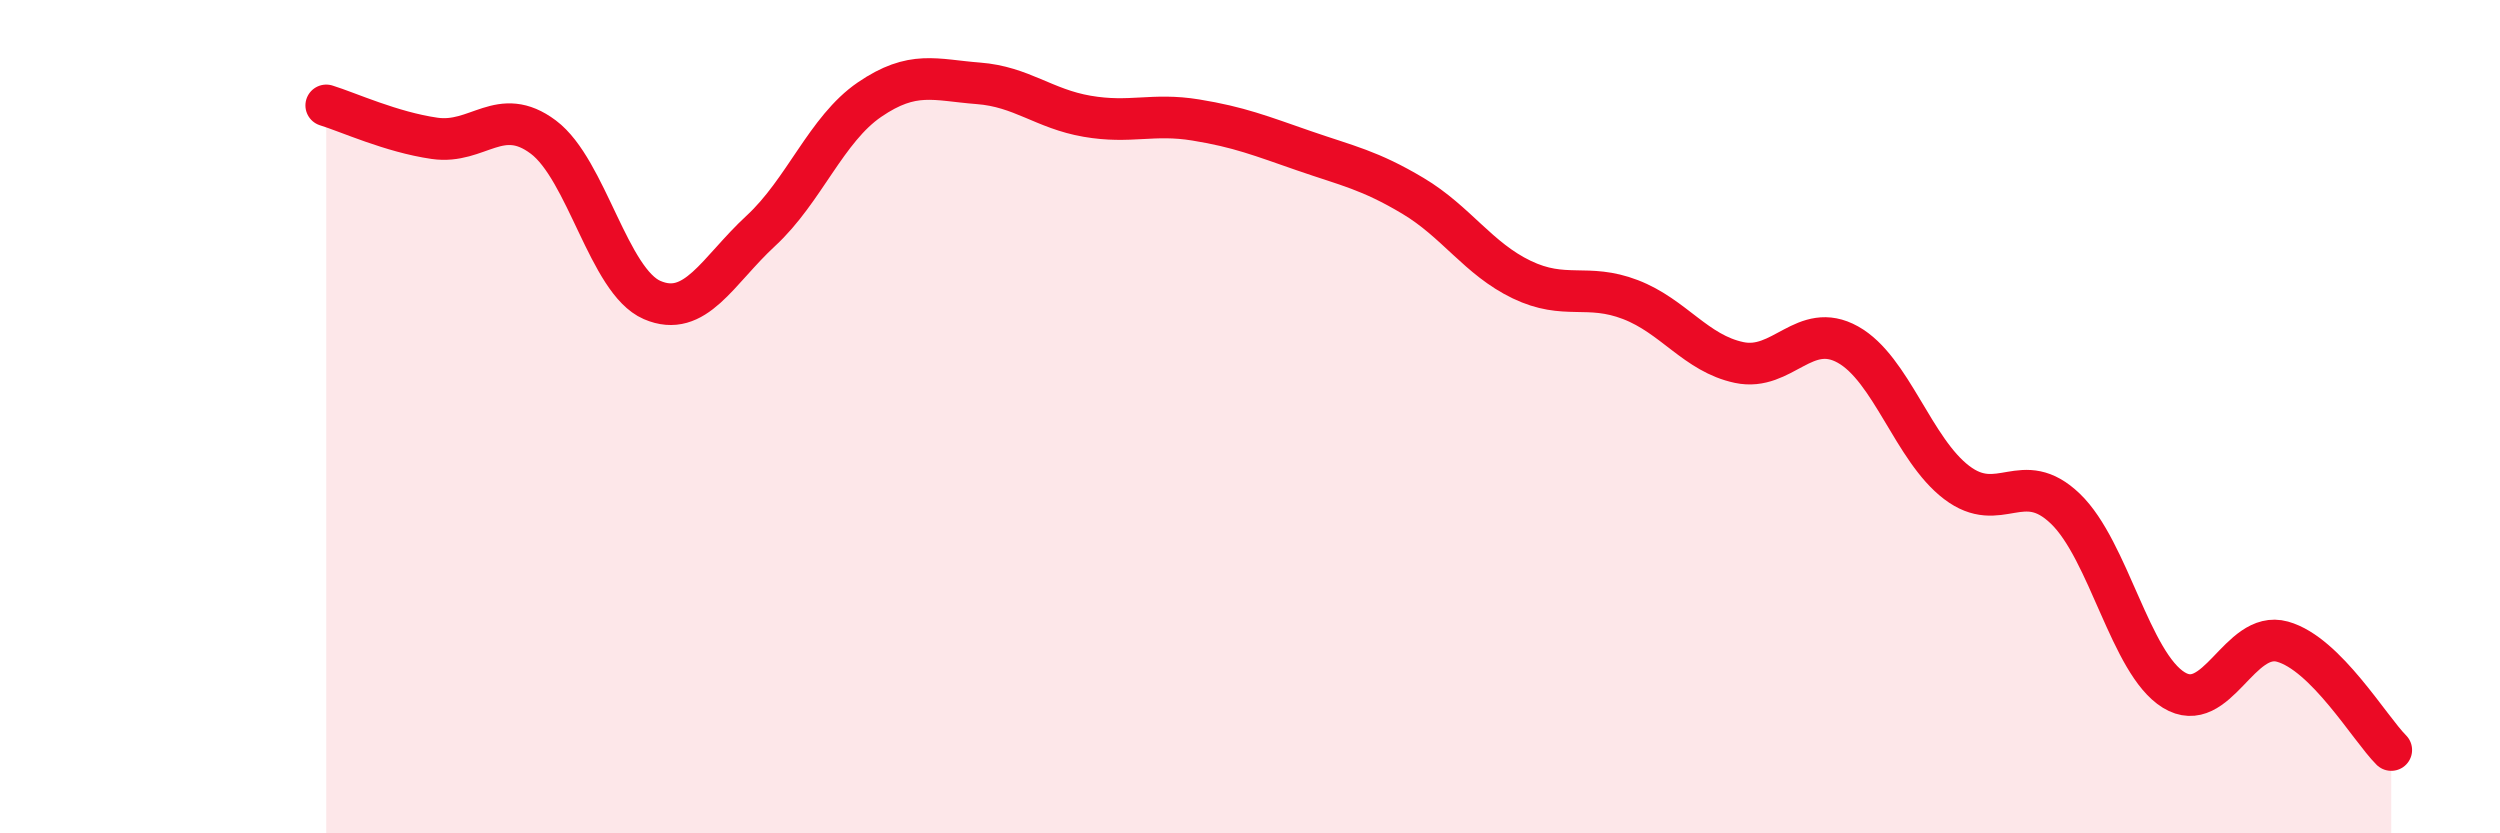
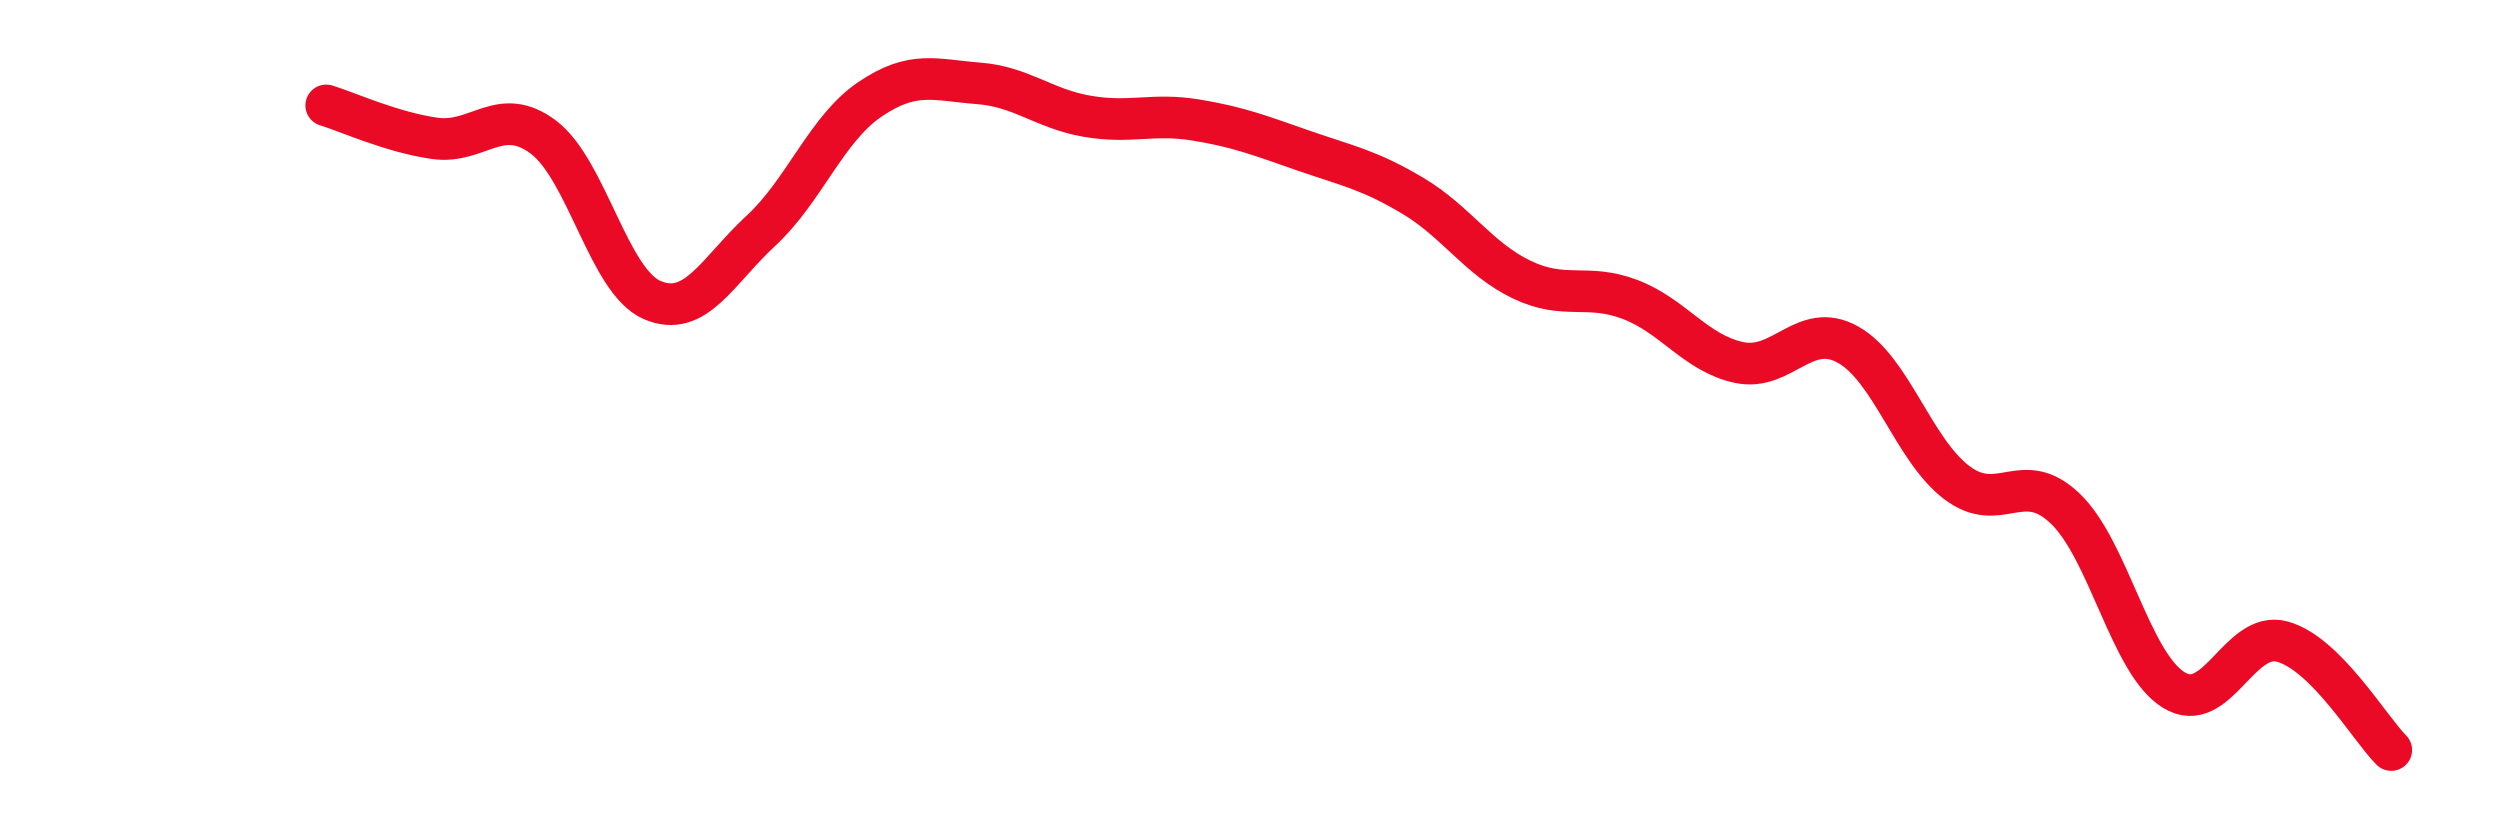
<svg xmlns="http://www.w3.org/2000/svg" width="60" height="20" viewBox="0 0 60 20">
-   <path d="M 7.83,2.53 C 8.35,2.69 9.39,3.17 10.43,3.32 C 11.47,3.47 12,2.51 13.04,3.29 C 14.08,4.07 14.61,6.75 15.65,7.2 C 16.69,7.65 17.22,6.5 18.26,5.54 C 19.3,4.58 19.83,3.1 20.87,2.39 C 21.91,1.68 22.44,1.92 23.48,2 C 24.52,2.08 25.05,2.61 26.09,2.79 C 27.13,2.97 27.66,2.71 28.7,2.88 C 29.74,3.05 30.26,3.26 31.3,3.62 C 32.34,3.98 32.87,4.08 33.91,4.7 C 34.95,5.32 35.48,6.21 36.52,6.71 C 37.56,7.21 38.09,6.79 39.13,7.19 C 40.17,7.59 40.7,8.48 41.74,8.7 C 42.78,8.92 43.31,7.69 44.35,8.27 C 45.39,8.85 45.92,10.79 46.96,11.58 C 48,12.37 48.53,11.21 49.57,12.21 C 50.61,13.21 51.13,15.92 52.17,16.56 C 53.21,17.2 53.74,15.11 54.78,15.4 C 55.82,15.69 56.87,17.48 57.39,18L57.39 20L7.83 20Z" fill="#EB0A25" opacity="0.1" stroke-linecap="round" stroke-linejoin="round" />
  <path d="M 7.83,2.53 C 8.35,2.69 9.39,3.17 10.43,3.32 C 11.47,3.47 12,2.51 13.04,3.29 C 14.08,4.07 14.61,6.75 15.65,7.2 C 16.69,7.65 17.22,6.5 18.26,5.54 C 19.3,4.58 19.83,3.1 20.87,2.39 C 21.91,1.68 22.44,1.92 23.48,2 C 24.52,2.08 25.05,2.61 26.09,2.79 C 27.13,2.97 27.66,2.71 28.7,2.88 C 29.74,3.05 30.26,3.26 31.3,3.62 C 32.34,3.98 32.87,4.08 33.91,4.7 C 34.95,5.32 35.48,6.21 36.52,6.71 C 37.56,7.21 38.09,6.79 39.13,7.19 C 40.17,7.59 40.7,8.48 41.74,8.7 C 42.78,8.92 43.31,7.69 44.35,8.27 C 45.39,8.85 45.92,10.79 46.96,11.58 C 48,12.37 48.53,11.21 49.57,12.21 C 50.61,13.21 51.13,15.92 52.17,16.56 C 53.21,17.2 53.74,15.11 54.78,15.4 C 55.82,15.69 56.87,17.48 57.39,18" stroke="#EB0A25" stroke-width="1" fill="none" stroke-linecap="round" stroke-linejoin="round" />
</svg>